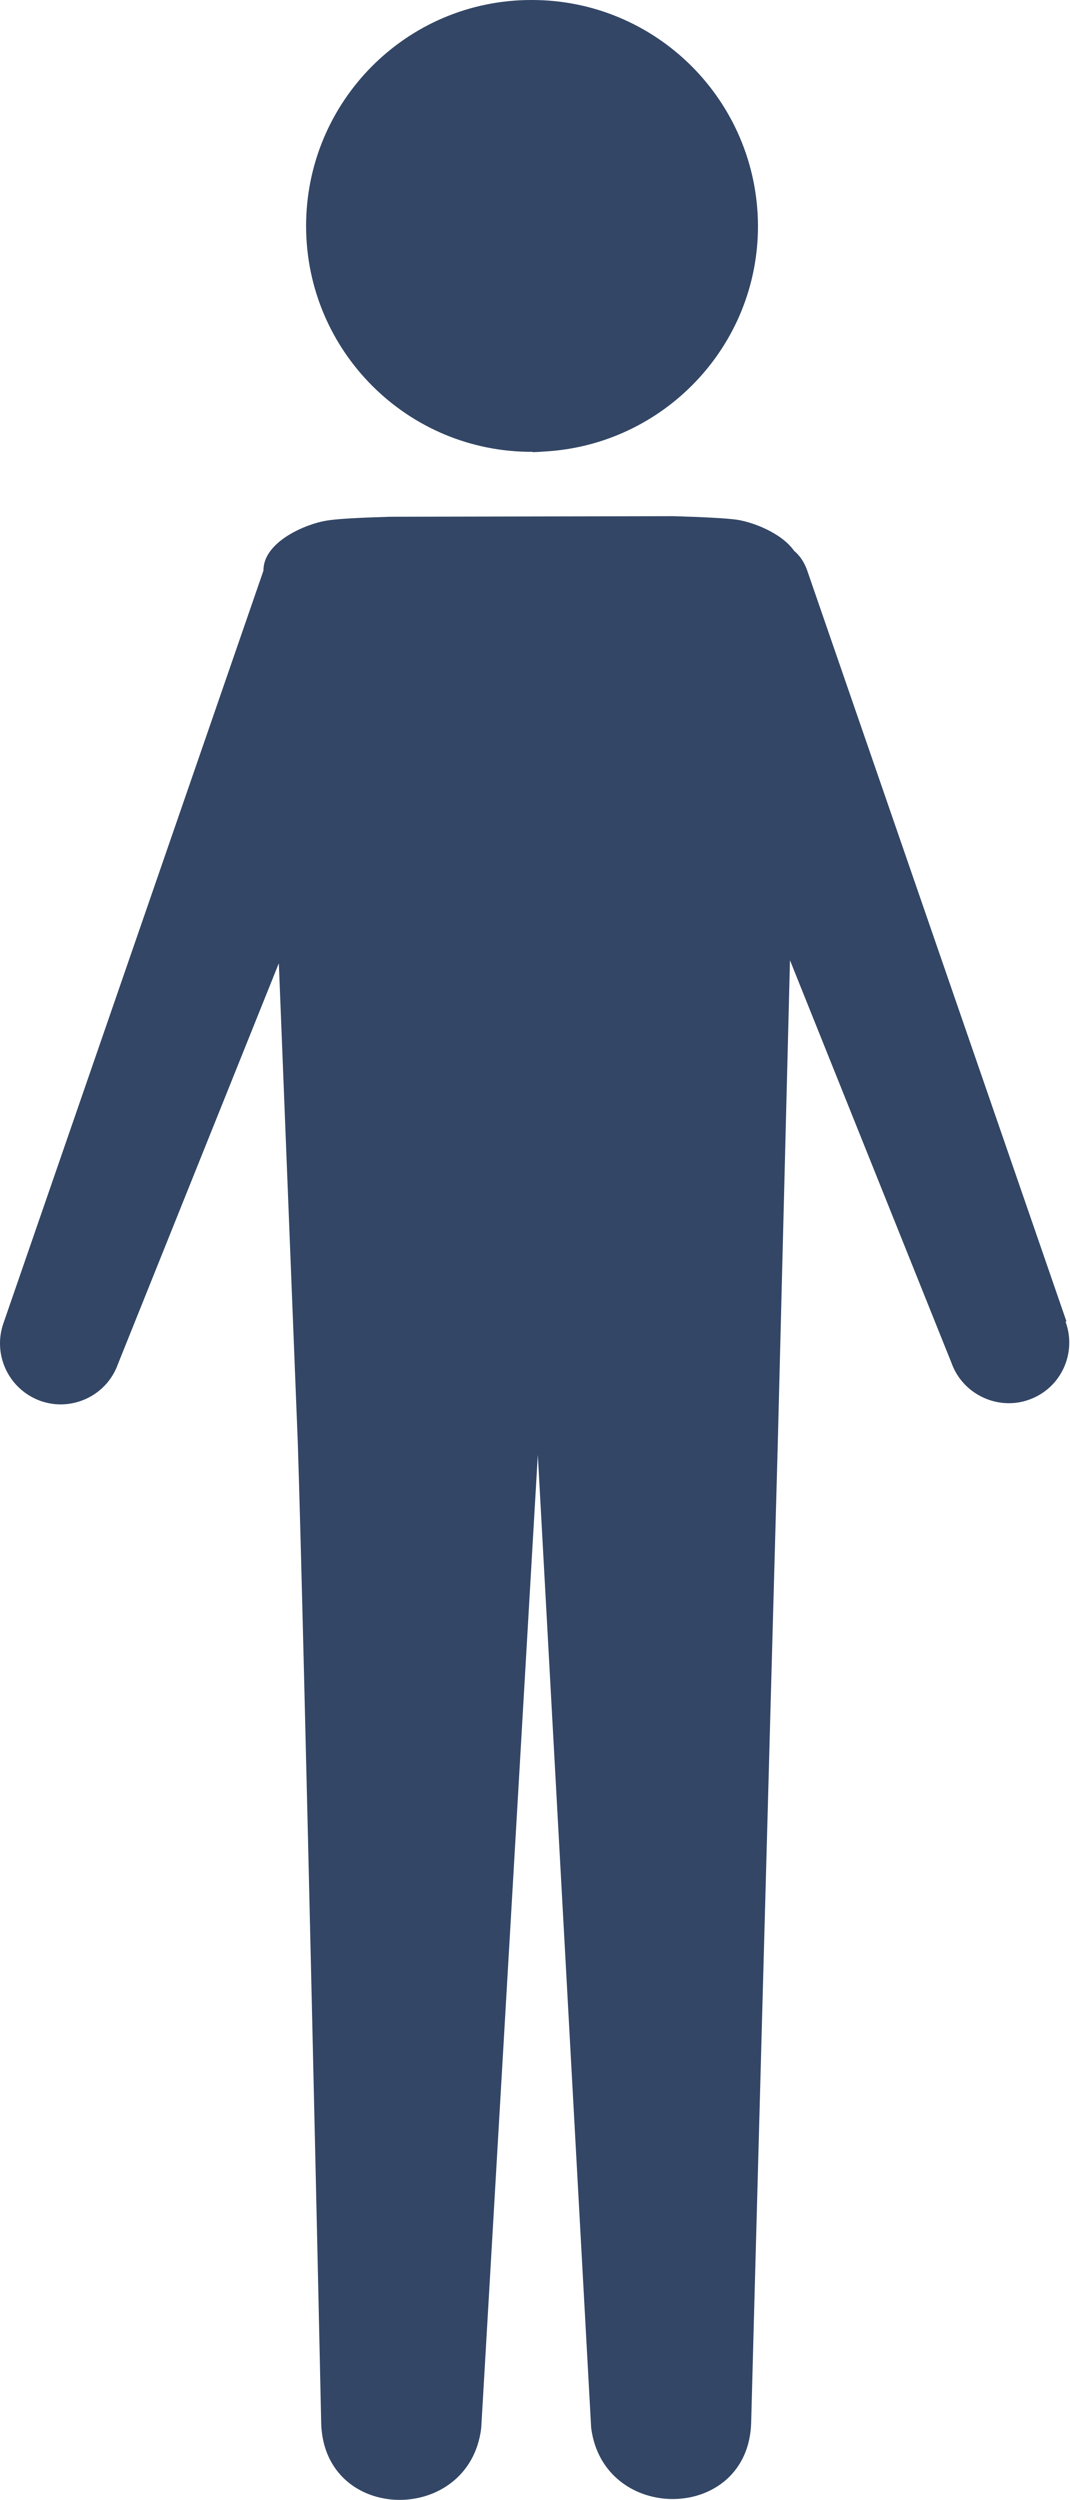
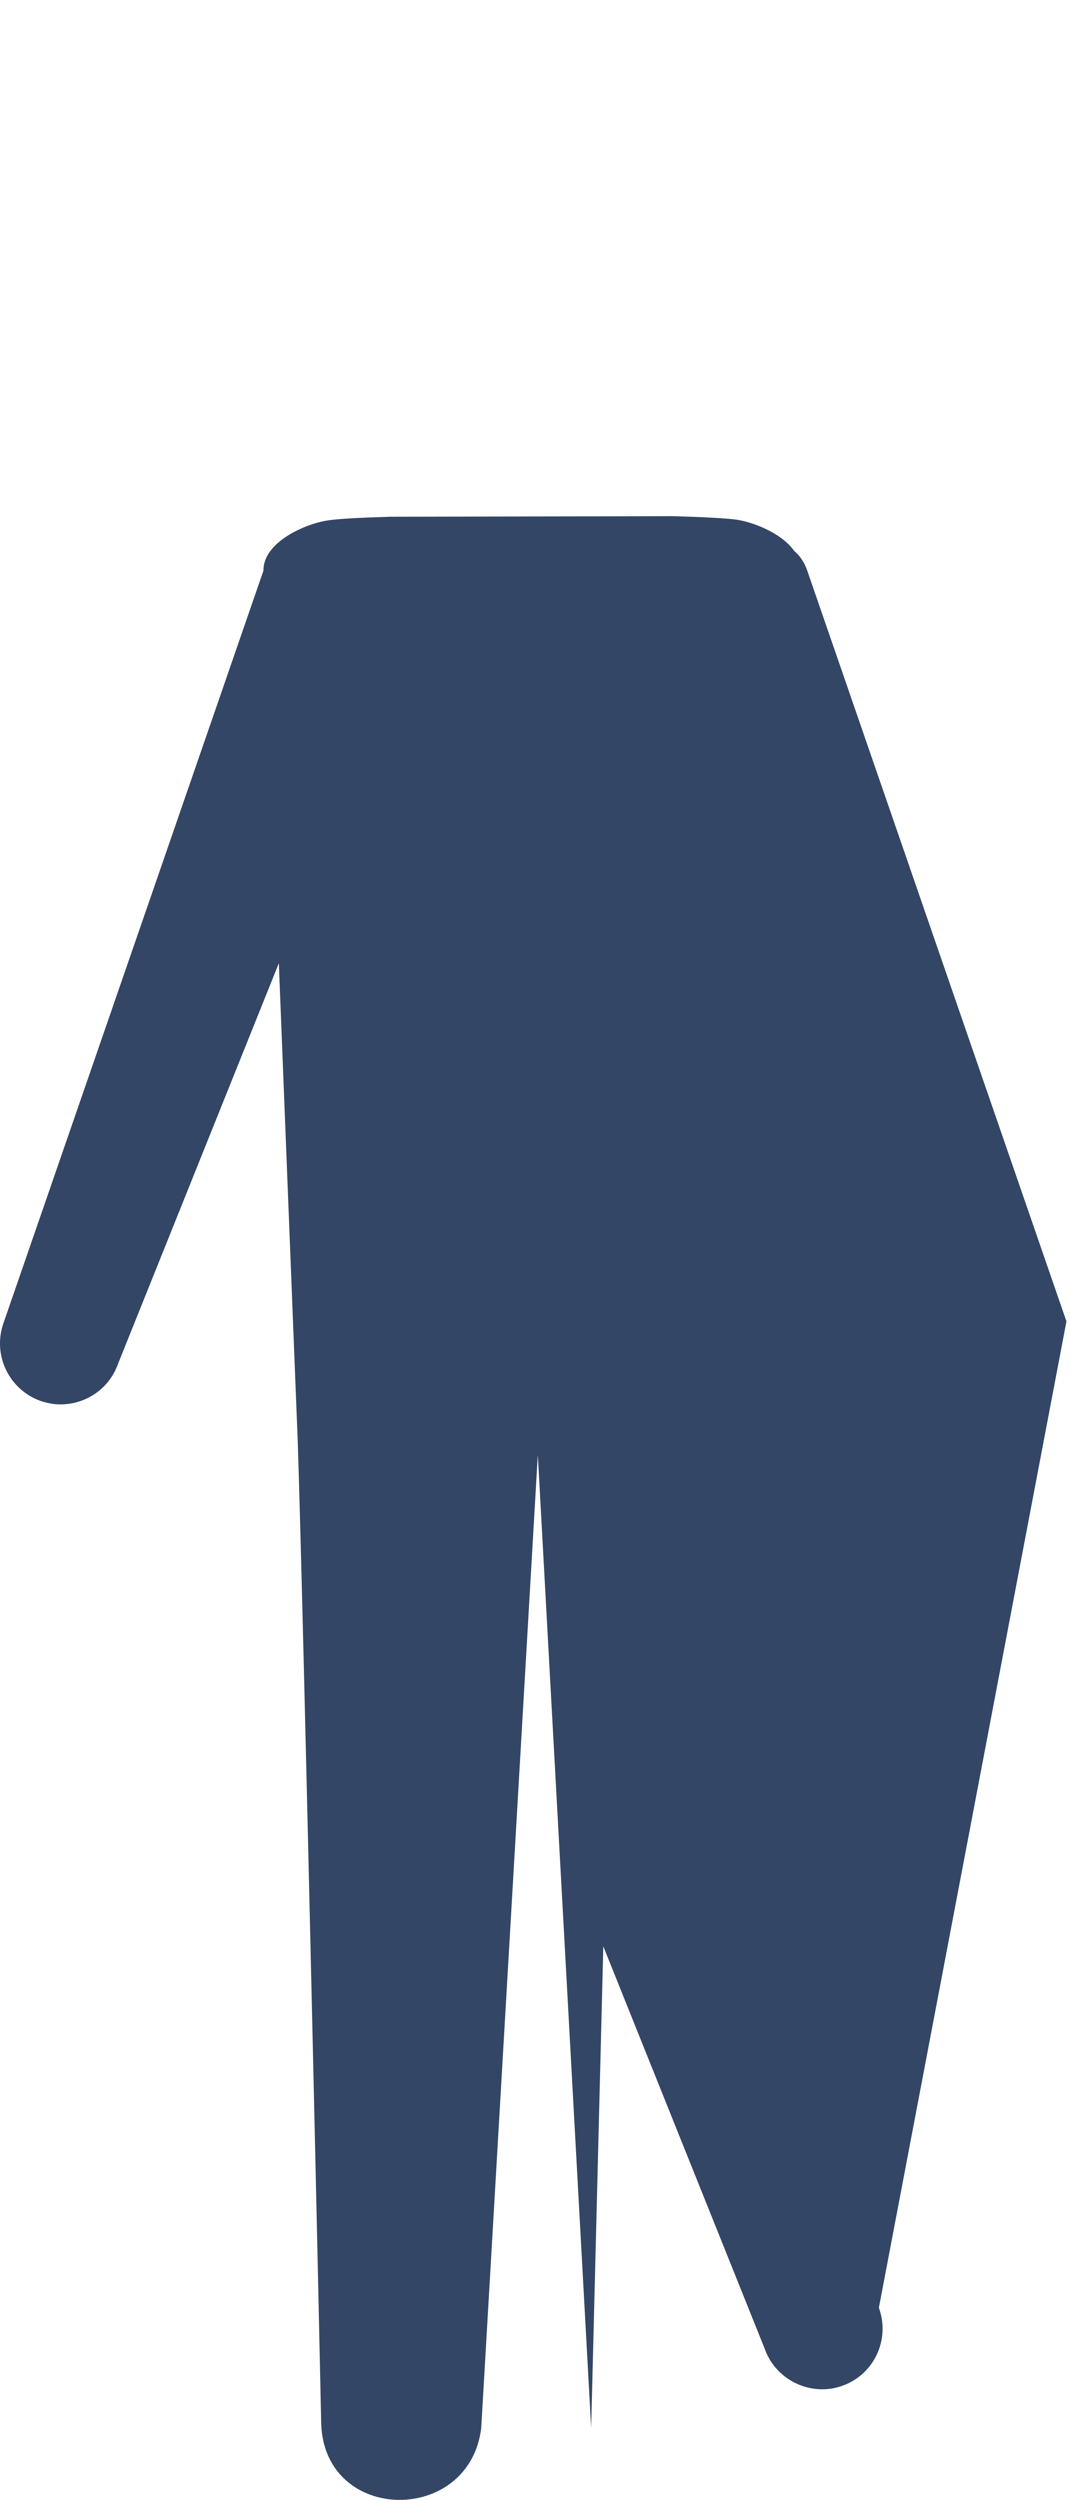
<svg xmlns="http://www.w3.org/2000/svg" id="_レイヤー_2" viewBox="0 0 36.11 84.32">
  <defs>
    <style>.cls-1{fill:#334666;stroke-width:0px;}</style>
  </defs>
  <g id="PC">
-     <path class="cls-1" d="m35.99,44.57l-8.76-25.36c-.1-.27-.25-.48-.43-.63-.43-.61-1.4-.97-1.93-1.05-.35-.05-1.13-.09-2.14-.12l-9.57.02c-1.01.03-1.79.07-2.14.13-.69.11-2.14.71-2.13,1.69L.12,44.62c-.38,1.07.17,2.24,1.24,2.63.23.08.46.12.68.12.85,0,1.64-.52,1.94-1.36l5.43-13.52.64,16.18c.21,6.47.79,32.94.79,33.09.12,3.37,5,3.41,5.4.14l1.91-32.83,1.8,32.82c.42,3.26,5.3,3.2,5.4-.17,0-.15.72-26.62.9-33.09l.41-16.24,5.45,13.58c.3.84,1.1,1.36,1.94,1.36.23,0,.46-.04.68-.12,1.07-.38,1.62-1.56,1.23-2.63Z" />
-     <path class="cls-1" d="m17.97,15.25c.14,0,.27-.01.4-.02,4.02-.22,7.22-3.55,7.21-7.62C25.56,3.39,22.14-.01,17.93,0c-4.21,0-7.61,3.43-7.6,7.64.01,4.21,3.43,7.62,7.64,7.6Z" />
+     <path class="cls-1" d="m35.99,44.57l-8.76-25.36c-.1-.27-.25-.48-.43-.63-.43-.61-1.4-.97-1.93-1.05-.35-.05-1.13-.09-2.14-.12l-9.57.02c-1.01.03-1.79.07-2.14.13-.69.11-2.14.71-2.13,1.69L.12,44.62c-.38,1.07.17,2.24,1.24,2.63.23.08.46.12.68.12.85,0,1.64-.52,1.94-1.36l5.43-13.52.64,16.18c.21,6.47.79,32.94.79,33.09.12,3.37,5,3.41,5.4.14l1.91-32.83,1.8,32.82l.41-16.24,5.45,13.58c.3.84,1.1,1.36,1.94,1.36.23,0,.46-.04.68-.12,1.07-.38,1.62-1.56,1.23-2.63Z" />
  </g>
</svg>